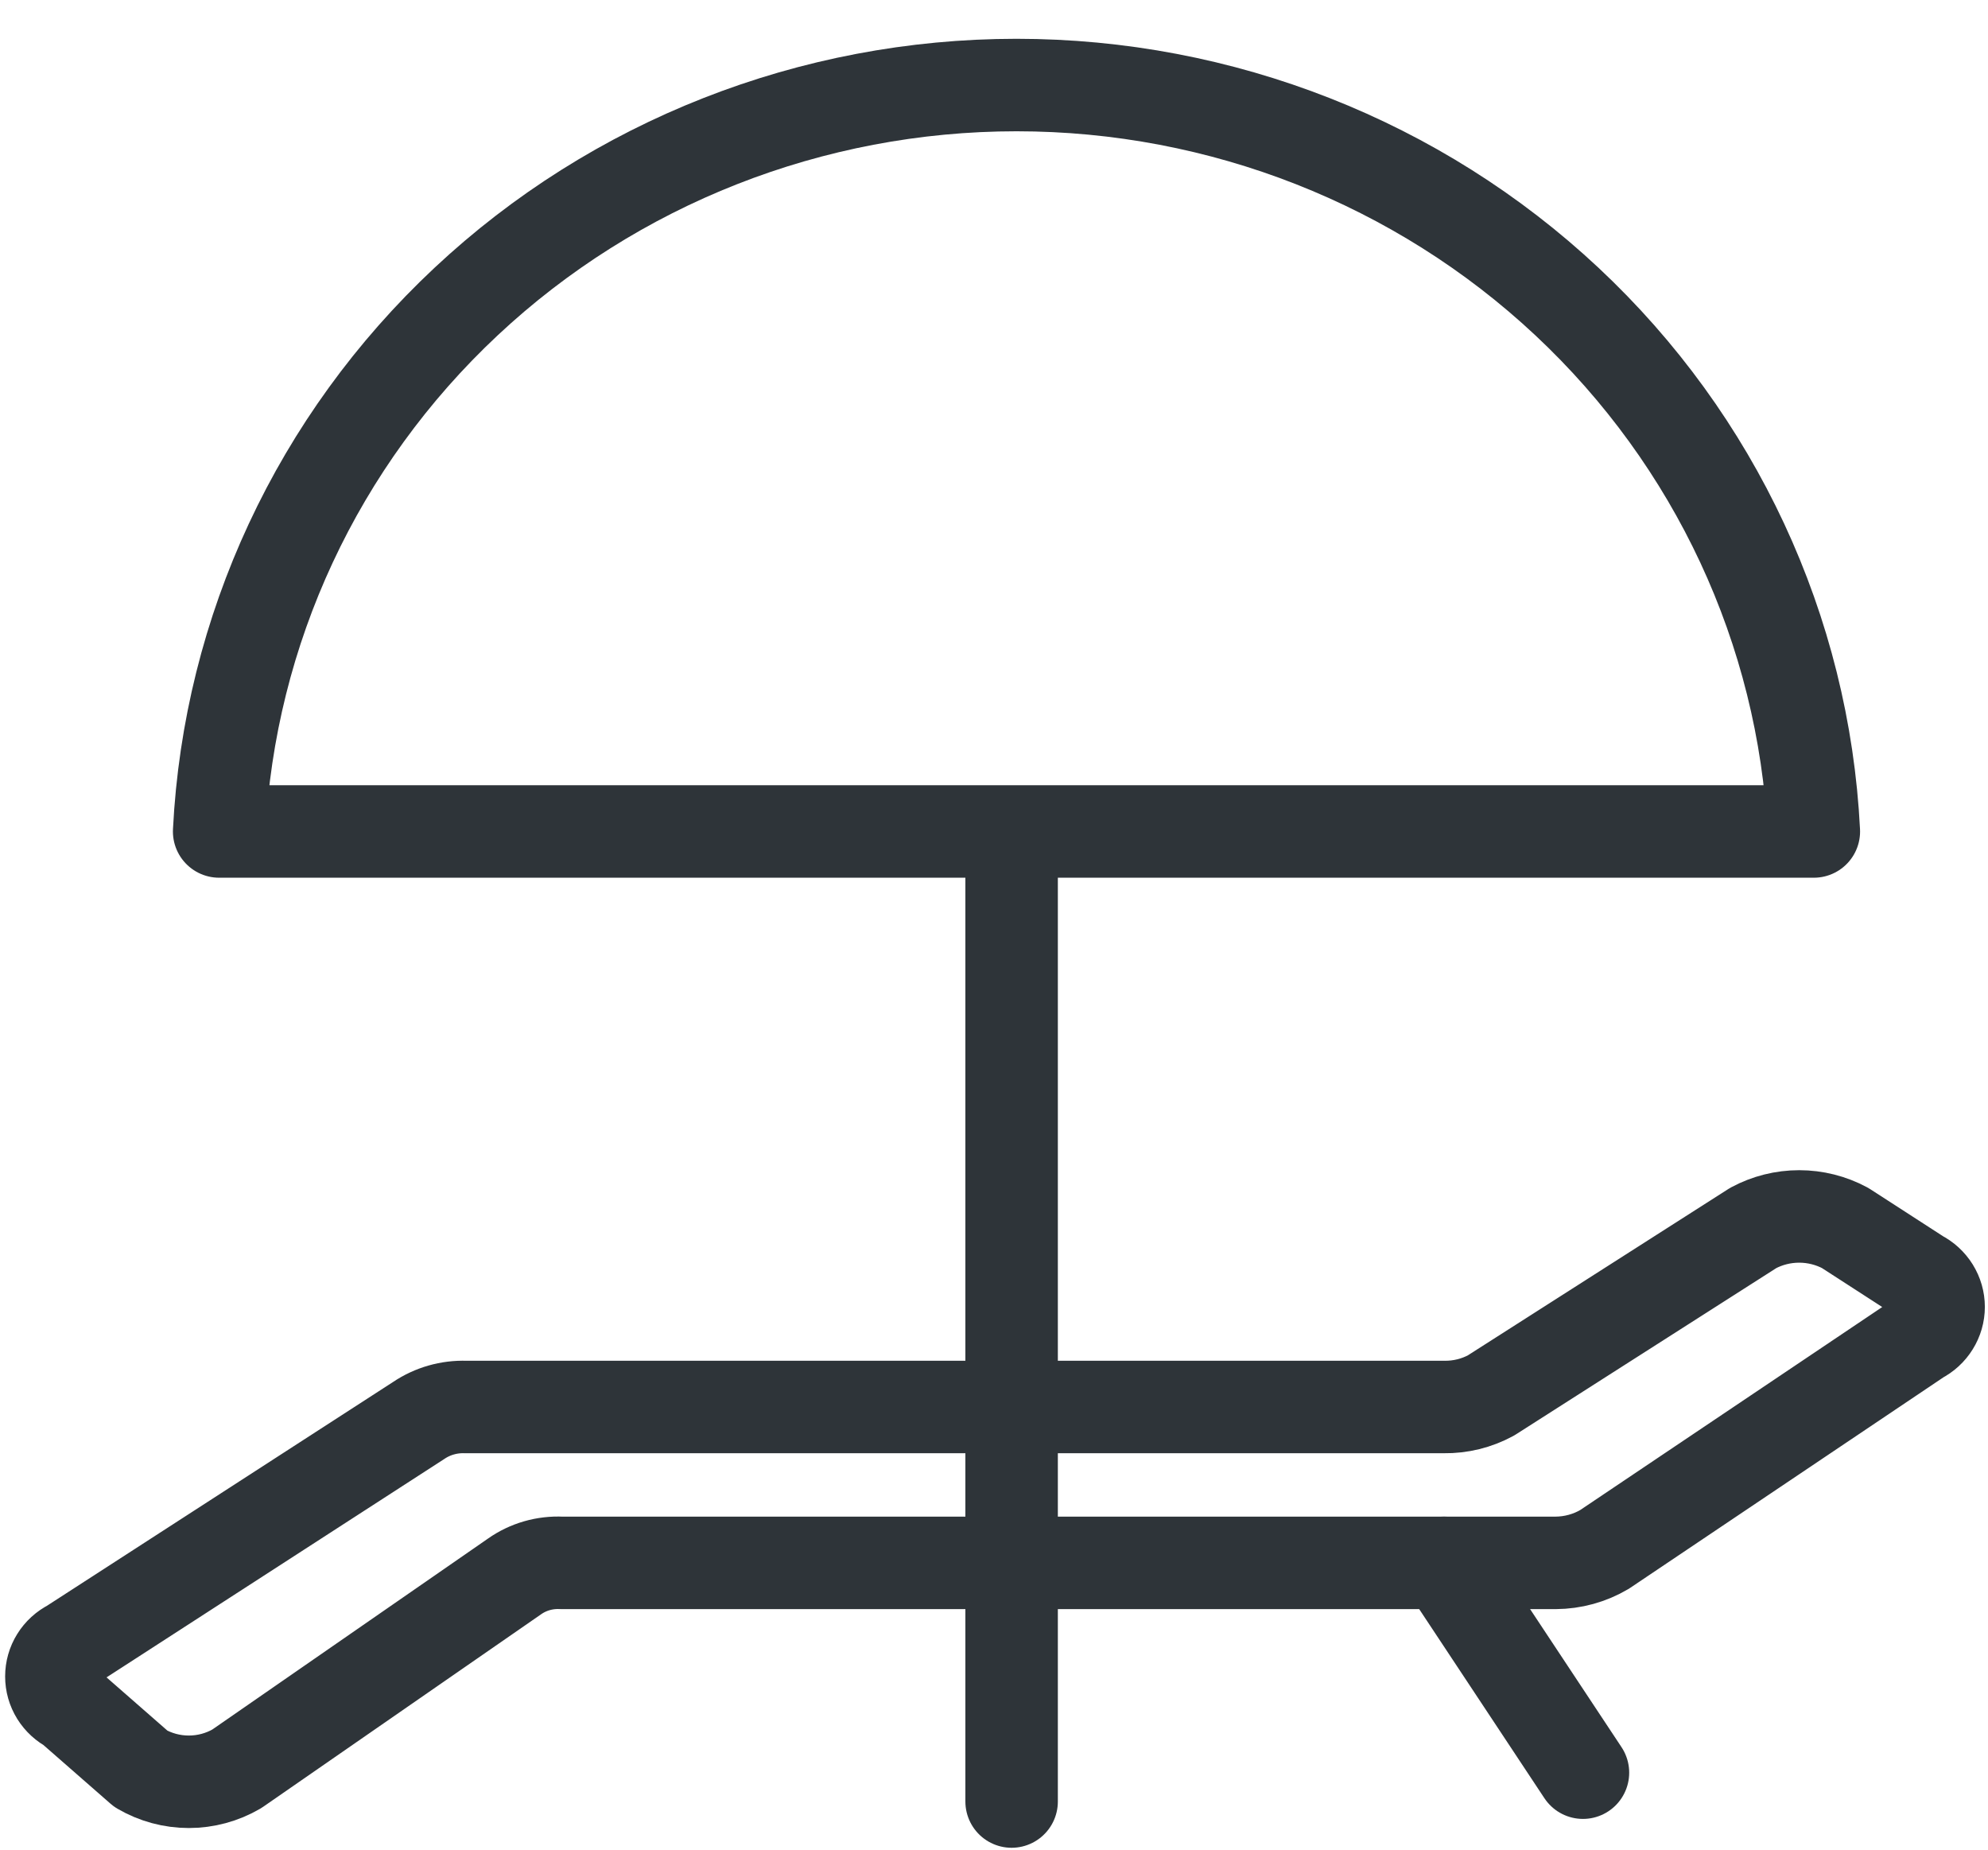
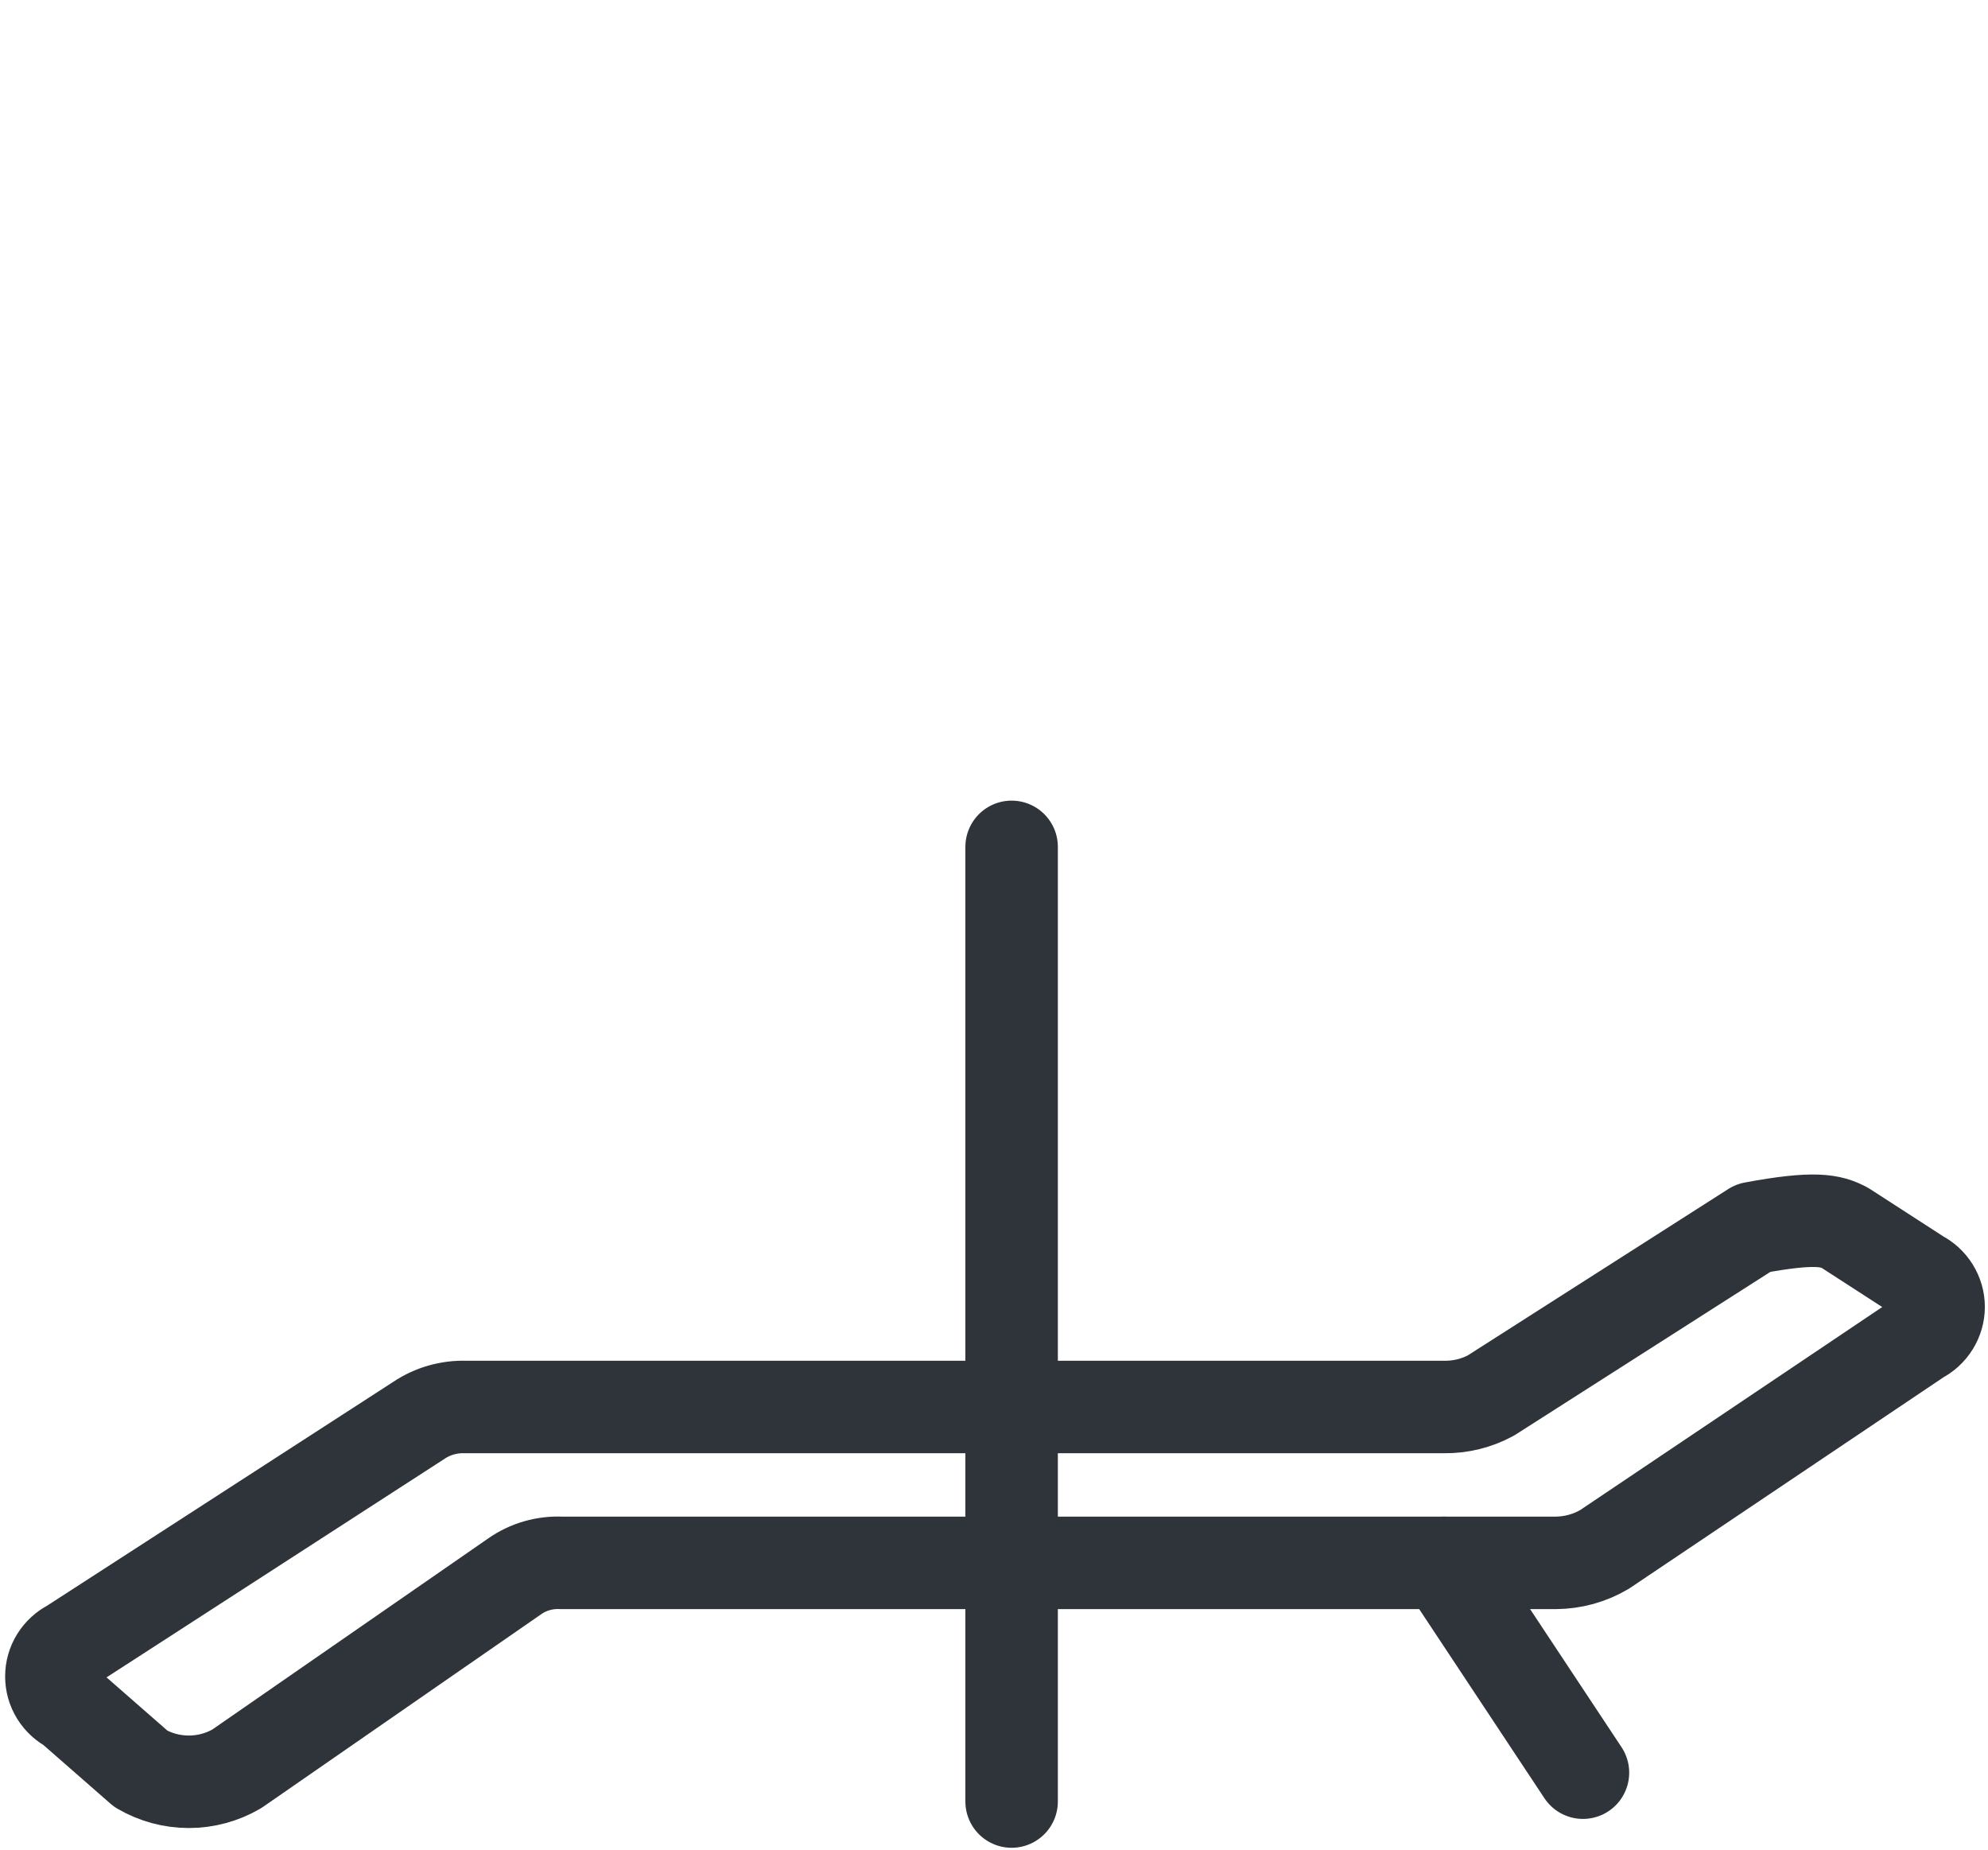
<svg xmlns="http://www.w3.org/2000/svg" width="43" height="40" viewBox="0 0 43 40" fill="none">
  <path d="M21.881 18.314V38.959" stroke="#2E3439" stroke-width="2" stroke-linecap="round" stroke-linejoin="round" />
-   <path d="M1.524 35.588L9.057 30.718C9.355 30.517 9.711 30.415 10.073 30.427H31.234C31.589 30.432 31.939 30.346 32.25 30.177L37.921 26.556C38.226 26.392 38.568 26.306 38.916 26.306C39.263 26.306 39.605 26.392 39.91 26.556L41.519 27.596C41.643 27.659 41.747 27.755 41.82 27.872C41.893 27.99 41.932 28.125 41.932 28.262C41.932 28.4 41.893 28.535 41.82 28.652C41.747 28.77 41.643 28.865 41.519 28.928L34.705 33.507C34.385 33.696 34.02 33.796 33.647 33.798H12.147C11.784 33.78 11.426 33.883 11.131 34.09L5.121 38.252C4.807 38.435 4.449 38.532 4.084 38.532C3.719 38.532 3.361 38.435 3.047 38.252L1.524 36.92C1.399 36.857 1.295 36.761 1.222 36.644C1.149 36.526 1.111 36.392 1.111 36.254C1.111 36.116 1.149 35.981 1.222 35.864C1.295 35.746 1.399 35.651 1.524 35.588V35.588Z" stroke="#2E3439" stroke-width="2" stroke-linecap="round" stroke-linejoin="round" />
-   <path d="M39.233 17.981C39.014 13.628 37.101 9.524 33.891 6.52C30.681 3.515 26.418 1.839 21.987 1.839C17.555 1.839 13.293 3.515 10.083 6.52C6.872 9.524 4.96 13.628 4.74 17.981H39.233Z" stroke="#2E3439" stroke-width="2" stroke-linecap="round" stroke-linejoin="round" />
+   <path d="M1.524 35.588L9.057 30.718C9.355 30.517 9.711 30.415 10.073 30.427H31.234C31.589 30.432 31.939 30.346 32.25 30.177L37.921 26.556C39.263 26.306 39.605 26.392 39.91 26.556L41.519 27.596C41.643 27.659 41.747 27.755 41.82 27.872C41.893 27.99 41.932 28.125 41.932 28.262C41.932 28.4 41.893 28.535 41.82 28.652C41.747 28.77 41.643 28.865 41.519 28.928L34.705 33.507C34.385 33.696 34.02 33.796 33.647 33.798H12.147C11.784 33.78 11.426 33.883 11.131 34.09L5.121 38.252C4.807 38.435 4.449 38.532 4.084 38.532C3.719 38.532 3.361 38.435 3.047 38.252L1.524 36.92C1.399 36.857 1.295 36.761 1.222 36.644C1.149 36.526 1.111 36.392 1.111 36.254C1.111 36.116 1.149 35.981 1.222 35.864C1.295 35.746 1.399 35.651 1.524 35.588V35.588Z" stroke="#2E3439" stroke-width="2" stroke-linecap="round" stroke-linejoin="round" />
  <path d="M31.234 33.798L34.239 38.335" stroke="#2E3439" stroke-width="2" stroke-linecap="round" stroke-linejoin="round" />
</svg>